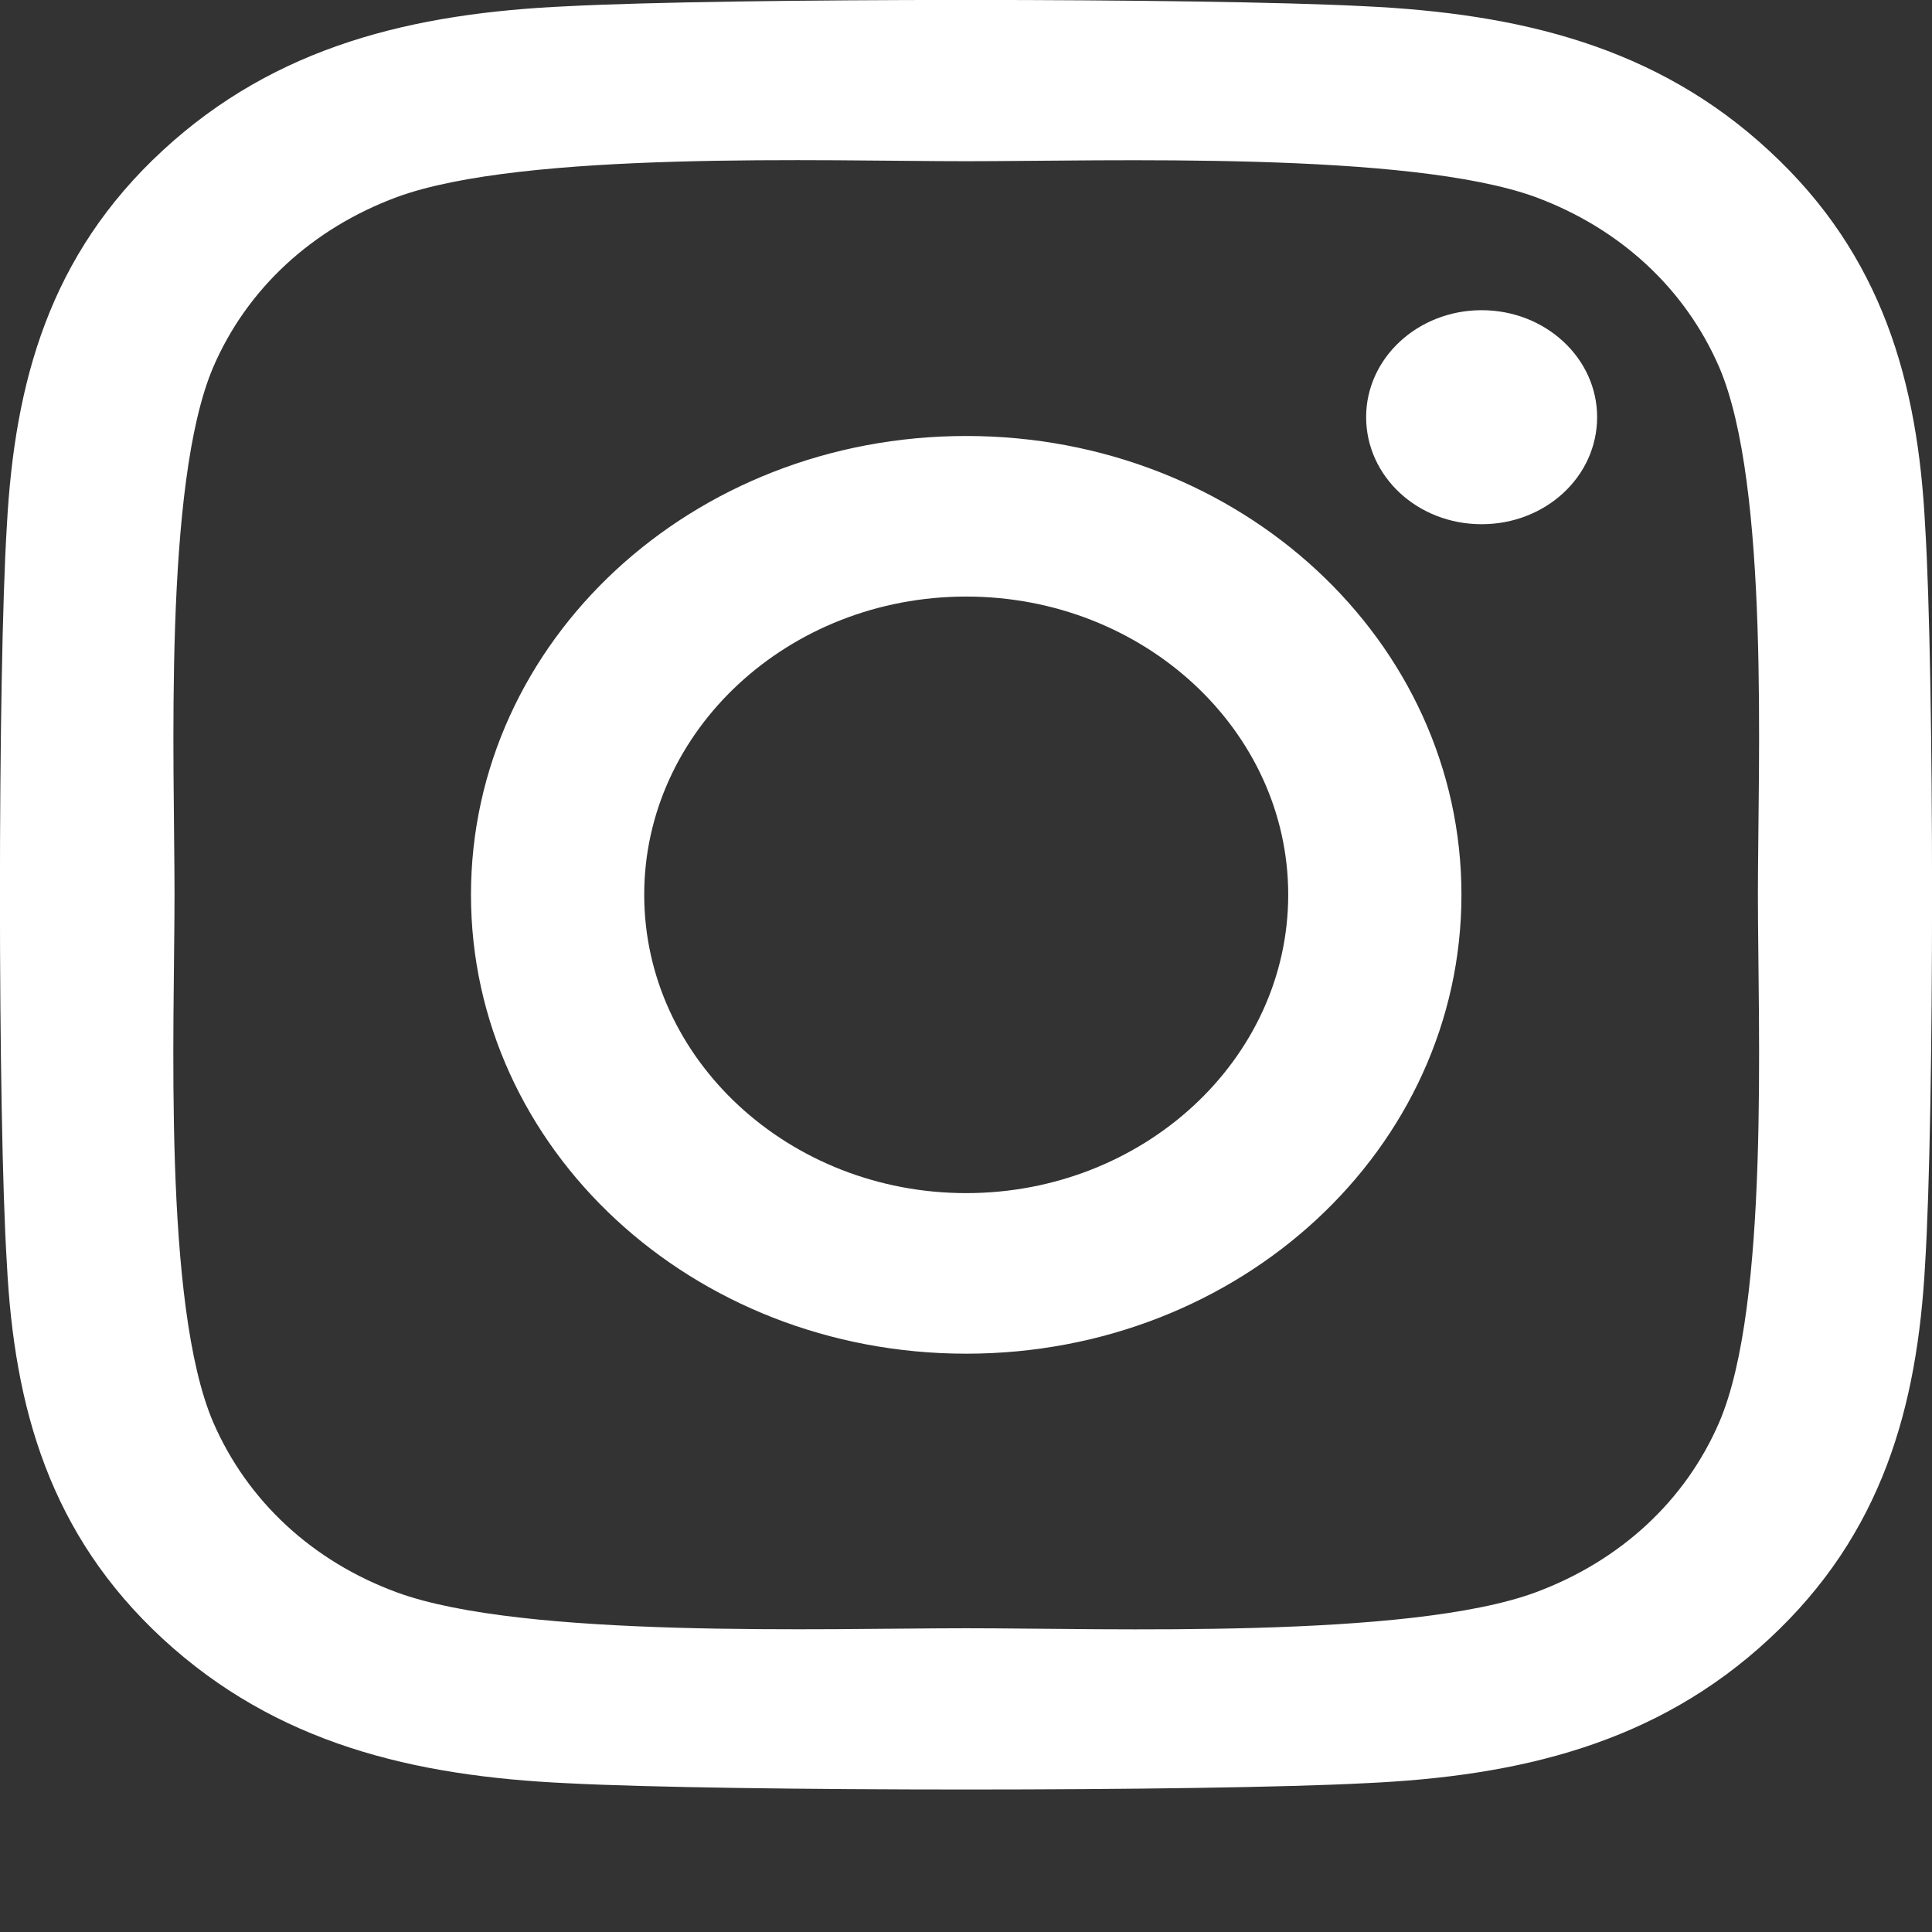
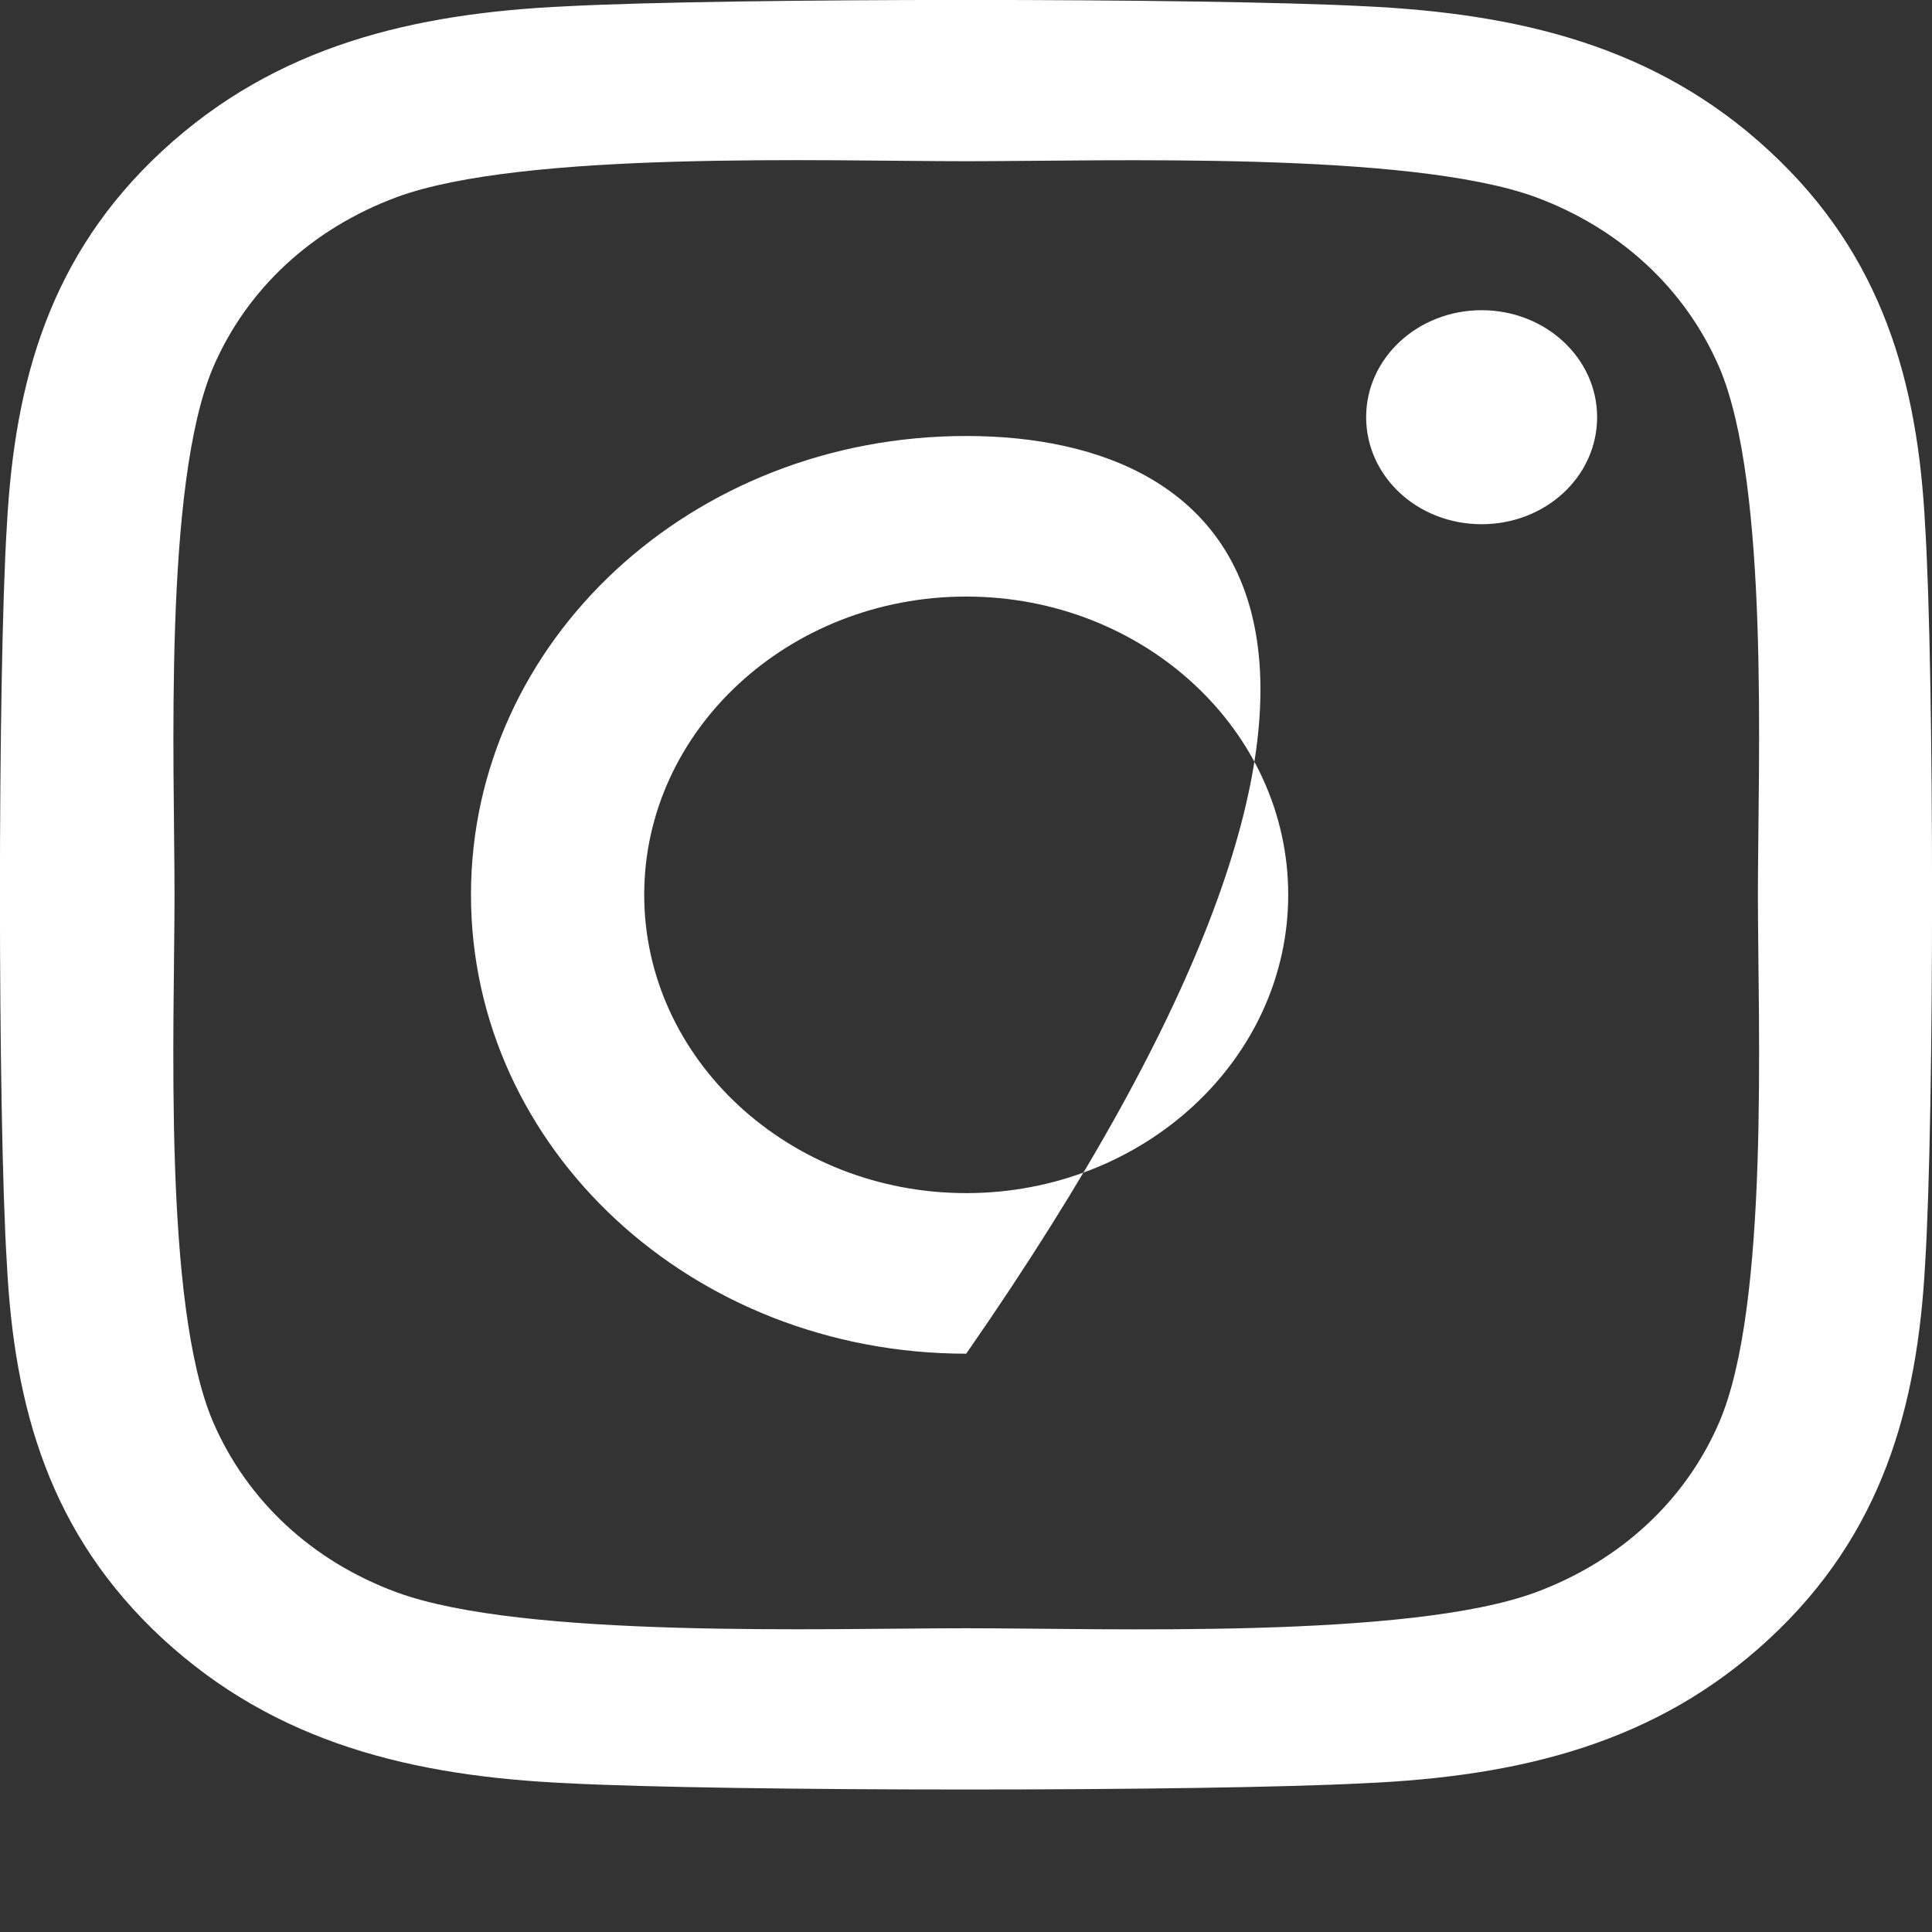
<svg xmlns="http://www.w3.org/2000/svg" width="9" height="9" viewBox="0 0 9 9" fill="none">
  <rect x="0" y="0" width="9" height="9" fill="#333333" stroke="none" />
-   <path d="M4.501 2.031C3.224 2.031 2.194 2.985 2.194 4.168C2.194 5.351 3.224 6.306 4.501 6.306C5.778 6.306 6.808 5.351 6.808 4.168C6.808 2.985 5.778 2.031 4.501 2.031ZM4.501 5.558C3.676 5.558 3.001 4.935 3.001 4.168C3.001 3.402 3.674 2.779 4.501 2.779C5.328 2.779 6.001 3.402 6.001 4.168C6.001 4.935 5.326 5.558 4.501 5.558ZM7.44 1.943C7.44 2.221 7.199 2.442 6.902 2.442C6.603 2.442 6.364 2.219 6.364 1.943C6.364 1.668 6.605 1.445 6.902 1.445C7.199 1.445 7.44 1.668 7.44 1.943ZM8.968 2.449C8.934 1.782 8.77 1.19 8.242 0.703C7.716 0.215 7.077 0.063 6.356 0.029C5.613 -0.01 3.387 -0.01 2.644 0.029C1.925 0.061 1.286 0.213 0.758 0.701C0.23 1.188 0.068 1.78 0.032 2.448C-0.011 3.136 -0.011 5.199 0.032 5.887C0.066 6.555 0.23 7.146 0.758 7.634C1.286 8.121 1.923 8.274 2.644 8.307C3.387 8.346 5.613 8.346 6.356 8.307C7.077 8.275 7.716 8.123 8.242 7.634C8.768 7.146 8.932 6.555 8.968 5.887C9.011 5.199 9.011 3.138 8.968 2.449ZM8.009 6.625C7.852 6.99 7.549 7.271 7.153 7.418C6.561 7.636 5.156 7.585 4.501 7.585C3.846 7.585 2.439 7.634 1.849 7.418C1.455 7.273 1.152 6.992 0.993 6.625C0.758 6.077 0.813 4.775 0.813 4.168C0.813 3.562 0.76 2.258 0.993 1.711C1.15 1.346 1.453 1.065 1.849 0.918C2.441 0.701 3.846 0.751 4.501 0.751C5.156 0.751 6.563 0.703 7.153 0.918C7.547 1.064 7.85 1.344 8.009 1.711C8.244 2.26 8.189 3.562 8.189 4.168C8.189 4.775 8.244 6.079 8.009 6.625Z" fill="white" />
+   <path d="M4.501 2.031C3.224 2.031 2.194 2.985 2.194 4.168C2.194 5.351 3.224 6.306 4.501 6.306C6.808 2.985 5.778 2.031 4.501 2.031ZM4.501 5.558C3.676 5.558 3.001 4.935 3.001 4.168C3.001 3.402 3.674 2.779 4.501 2.779C5.328 2.779 6.001 3.402 6.001 4.168C6.001 4.935 5.326 5.558 4.501 5.558ZM7.44 1.943C7.44 2.221 7.199 2.442 6.902 2.442C6.603 2.442 6.364 2.219 6.364 1.943C6.364 1.668 6.605 1.445 6.902 1.445C7.199 1.445 7.44 1.668 7.44 1.943ZM8.968 2.449C8.934 1.782 8.77 1.19 8.242 0.703C7.716 0.215 7.077 0.063 6.356 0.029C5.613 -0.01 3.387 -0.01 2.644 0.029C1.925 0.061 1.286 0.213 0.758 0.701C0.23 1.188 0.068 1.78 0.032 2.448C-0.011 3.136 -0.011 5.199 0.032 5.887C0.066 6.555 0.23 7.146 0.758 7.634C1.286 8.121 1.923 8.274 2.644 8.307C3.387 8.346 5.613 8.346 6.356 8.307C7.077 8.275 7.716 8.123 8.242 7.634C8.768 7.146 8.932 6.555 8.968 5.887C9.011 5.199 9.011 3.138 8.968 2.449ZM8.009 6.625C7.852 6.99 7.549 7.271 7.153 7.418C6.561 7.636 5.156 7.585 4.501 7.585C3.846 7.585 2.439 7.634 1.849 7.418C1.455 7.273 1.152 6.992 0.993 6.625C0.758 6.077 0.813 4.775 0.813 4.168C0.813 3.562 0.76 2.258 0.993 1.711C1.15 1.346 1.453 1.065 1.849 0.918C2.441 0.701 3.846 0.751 4.501 0.751C5.156 0.751 6.563 0.703 7.153 0.918C7.547 1.064 7.85 1.344 8.009 1.711C8.244 2.26 8.189 3.562 8.189 4.168C8.189 4.775 8.244 6.079 8.009 6.625Z" fill="white" />
</svg>